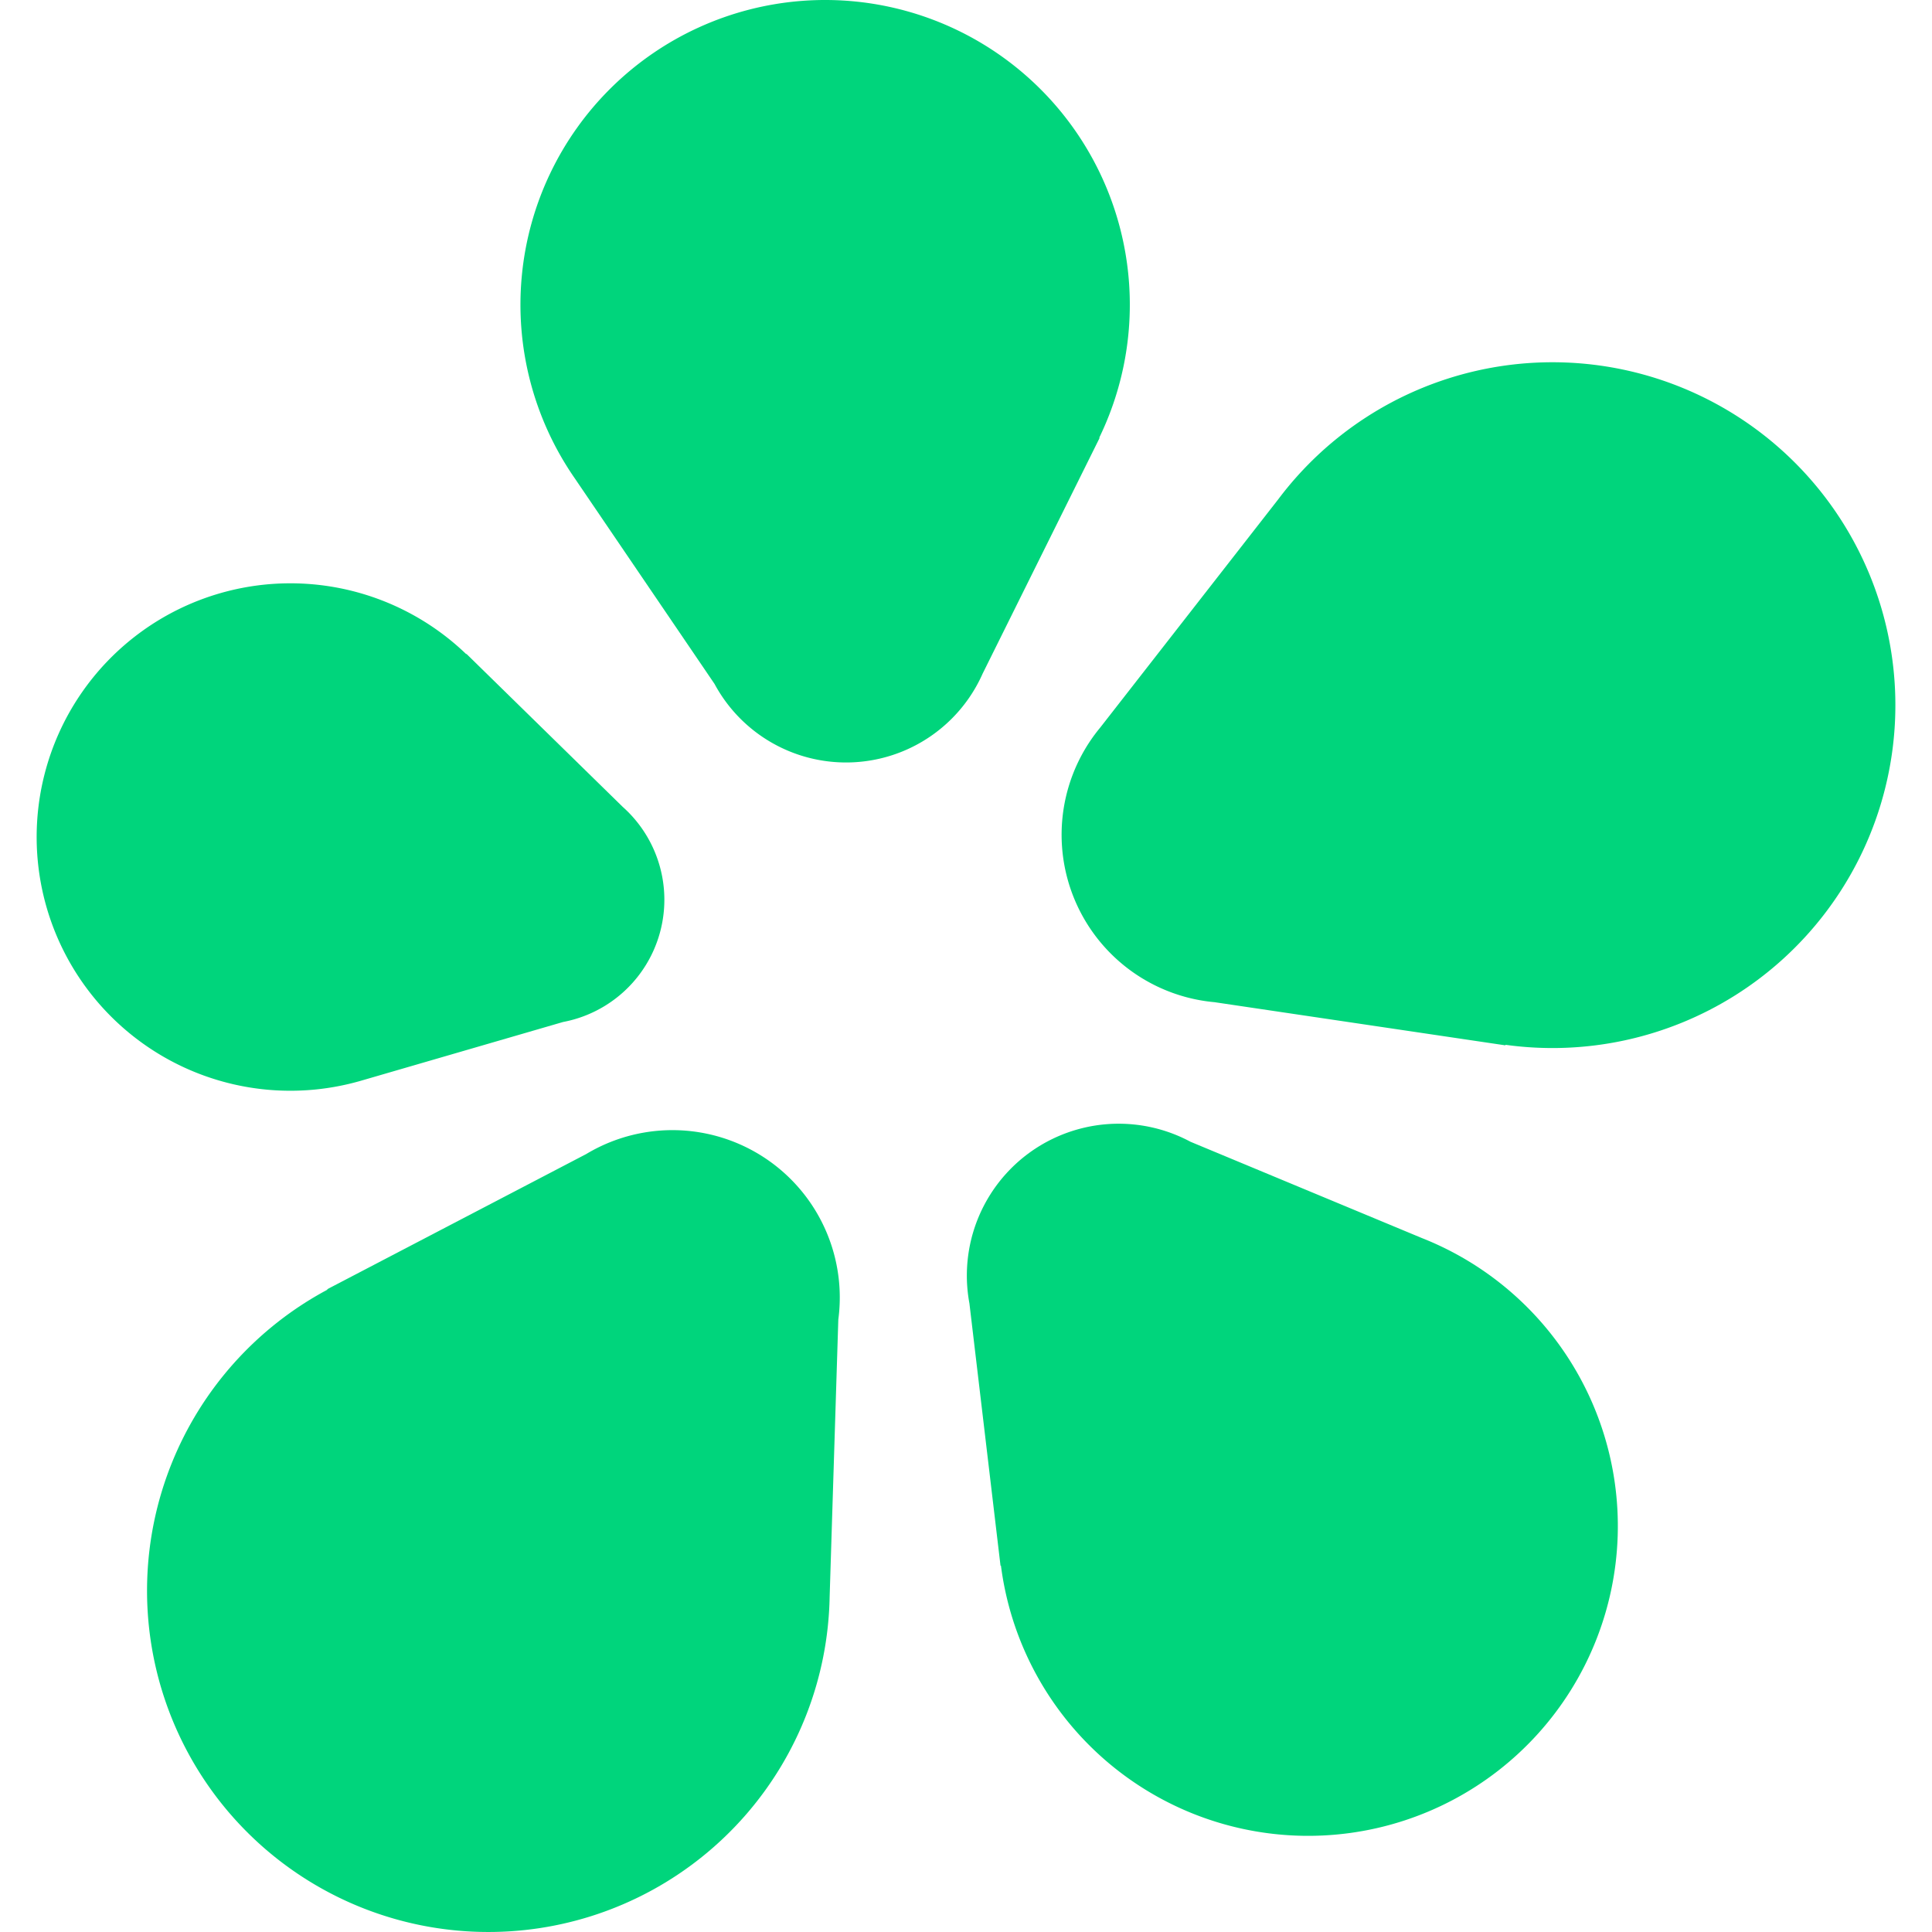
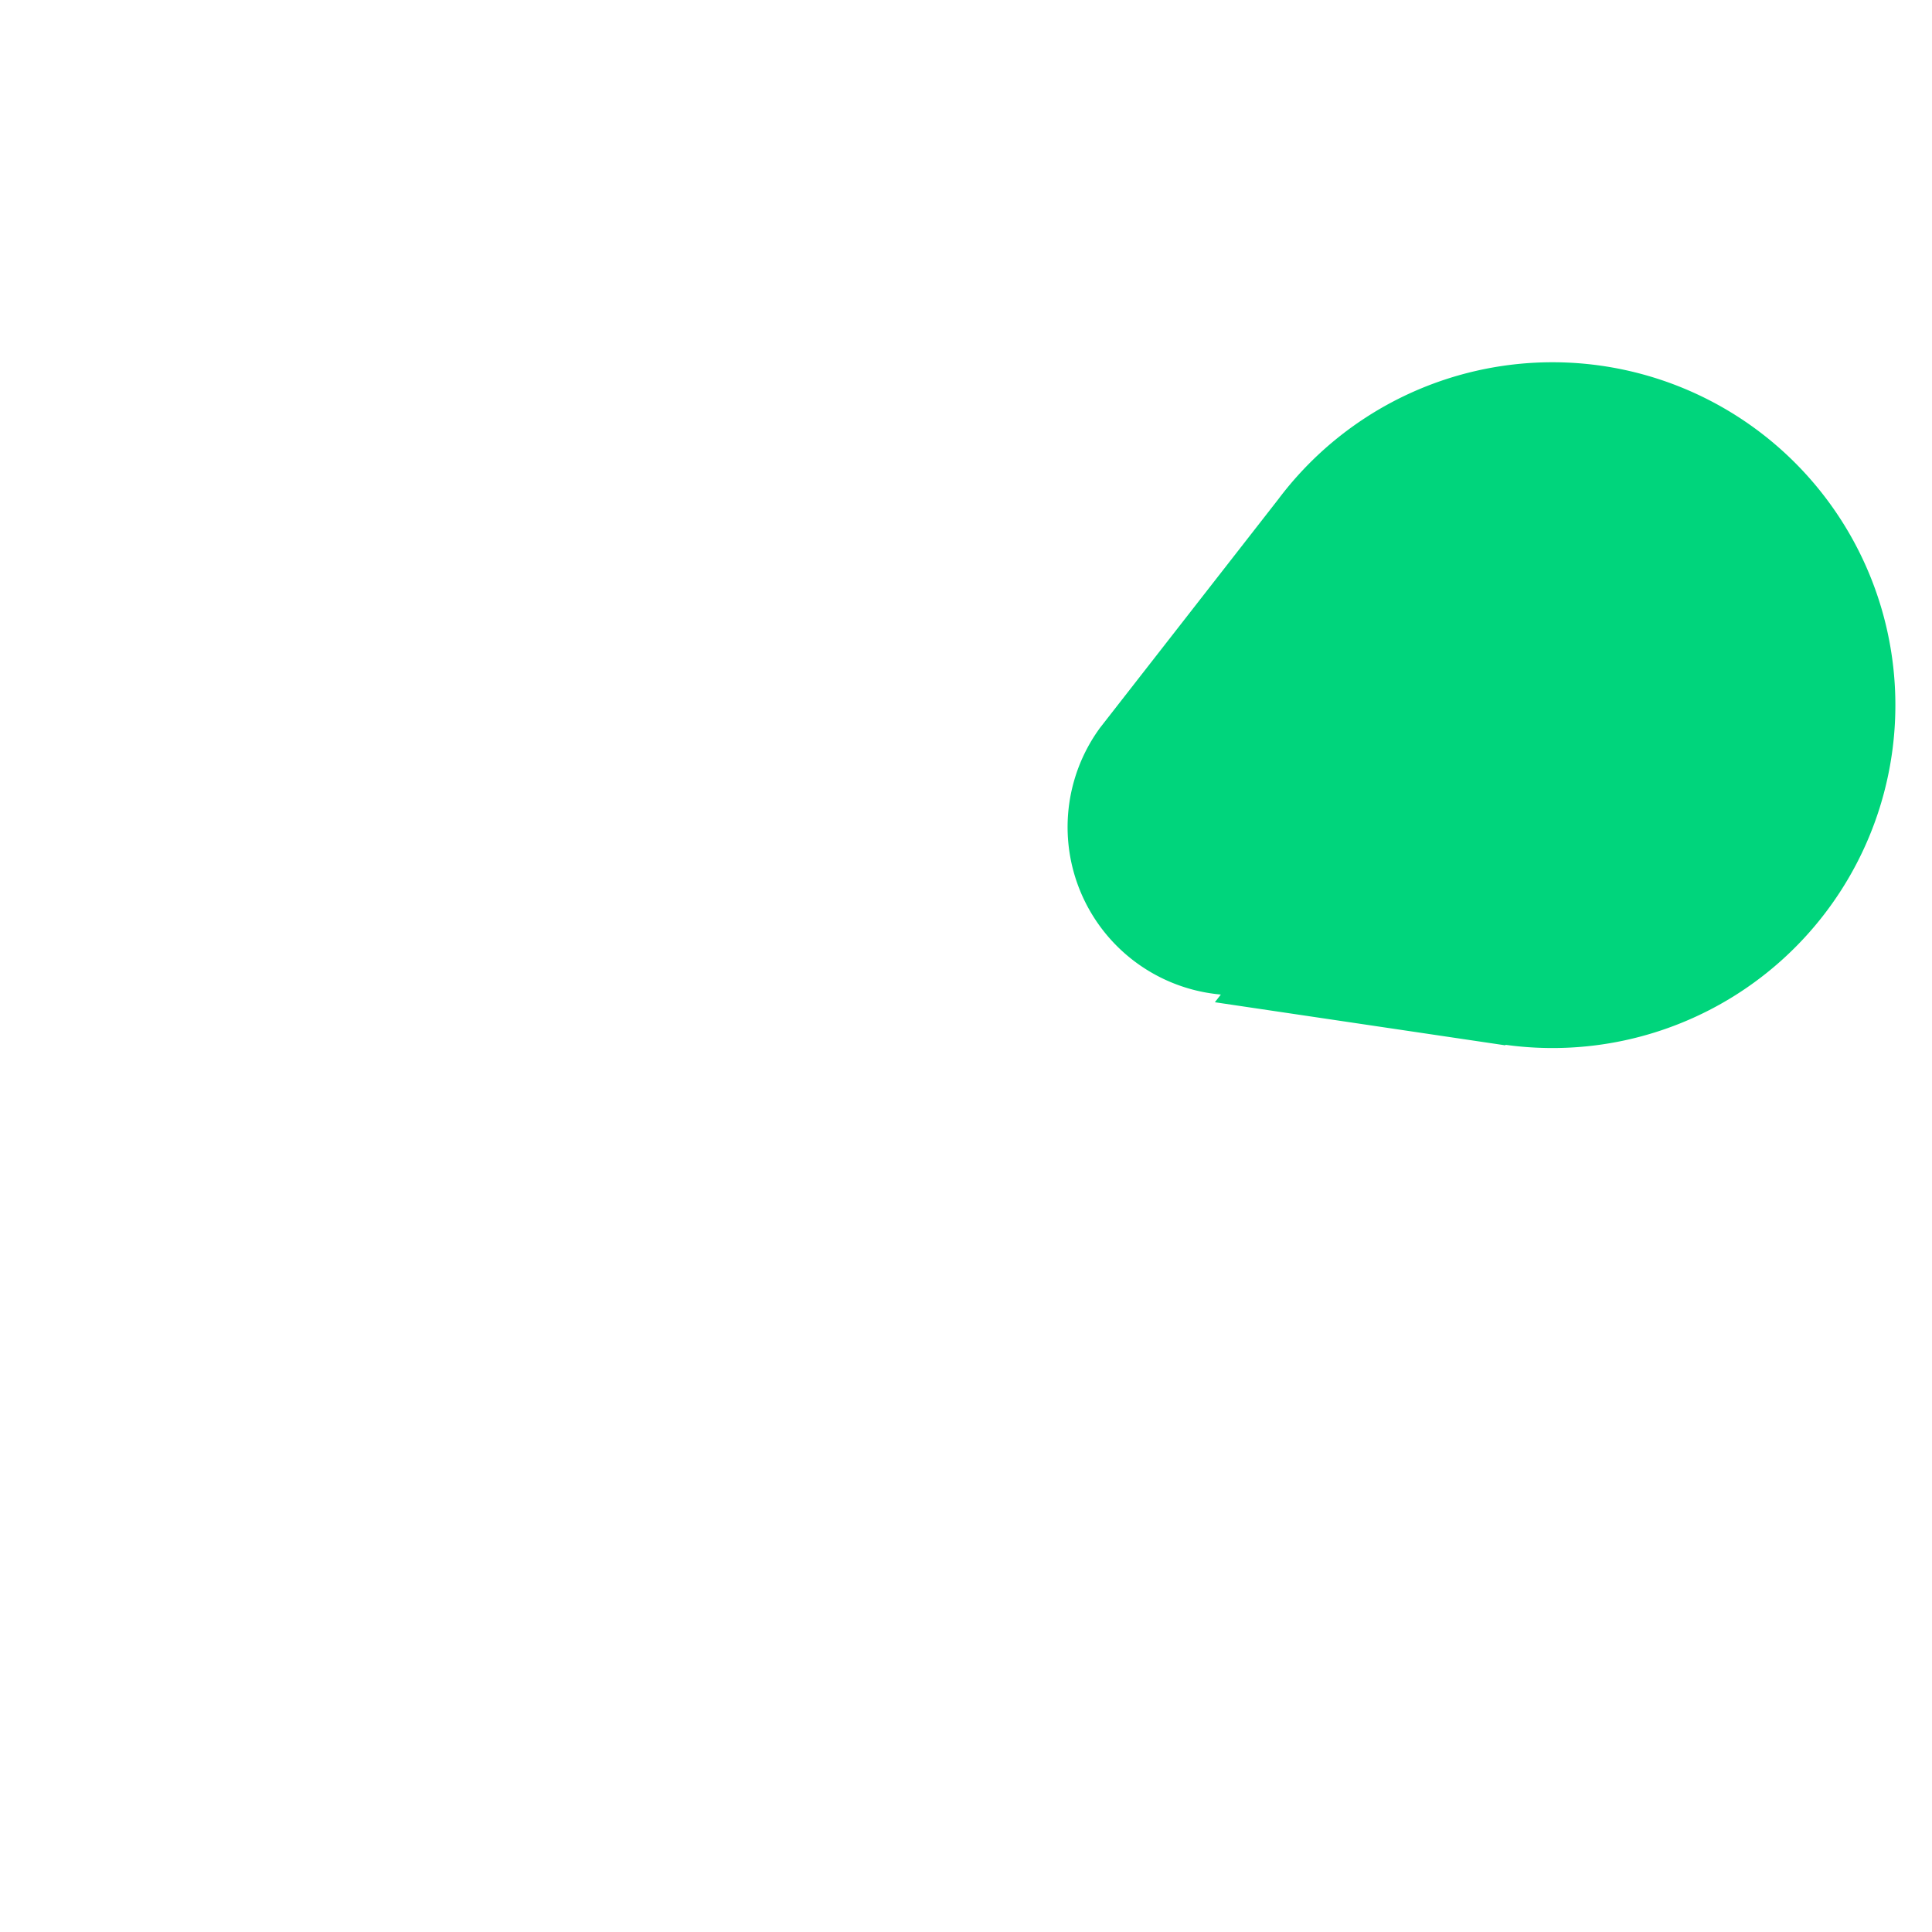
<svg xmlns="http://www.w3.org/2000/svg" xmlns:ns1="http://sodipodi.sourceforge.net/DTD/sodipodi-0.dtd" xmlns:ns2="http://www.inkscape.org/namespaces/inkscape" id="Слой_1" data-name="Слой 1" viewBox="0 0 103.301 103.301" version="1.1" ns1:docname="icq.svg" width="103.301" height="103.301" ns2:version="1.0.2-2 (e86c870879, 2021-01-15)">
  <ns1:namedview pagecolor="#ffffff" bordercolor="#666666" borderopacity="1" objecttolerance="10" gridtolerance="10" guidetolerance="10" ns2:pageopacity="0" ns2:pageshadow="2" ns2:window-width="1366" ns2:window-height="705" id="namedview2684" showgrid="false" fit-margin-top="0" fit-margin-left="0" fit-margin-right="0" fit-margin-bottom="0" ns2:zoom="1.5698271" ns2:cx="146.20996" ns2:cy="51.654692" ns2:window-x="-8" ns2:window-y="-8" ns2:window-maximized="1" ns2:current-layer="Слой_1" />
  <defs id="defs2659">
    <style id="style2657">
      .cls-1 {
        fill: #fff;
      }

      .cls-2 {
        fill: #00d57c;
        fill-rule: evenodd;
      }
    </style>
  </defs>
  <title id="title2661">icq 2022</title>
  <g id="g3263" transform="translate(1.958)">
-     <path class="cls-2" d="m 50.588,36.005 6.252,-12.597 -0.026,0.002 a 16.291,16.291 0 1 0 -28.058,2.139 l 7.49,11.018 a 7.988,7.988 0 0 0 14.342,-0.563 z" id="path2671" />
-     <path class="cls-2" d="M 62.999,53.588 78.542,55.894 78.53,55.863 A 18.334,18.334 0 1 0 66.389,26.696 l -9.521,12.207 q -0.166,0.2 -0.32,0.41 l -0.042,0.054 0.004,-0.002 a 8.989,8.989 0 0 0 6.489,14.222 z" id="path2673" />
-     <path class="cls-2" d="m 49.875,69.688 1.664,14.035 0.021,-0.016 A 16.56,16.56 0 1 0 74.073,66.199 l -12.376,-5.15 a 8.119,8.119 0 0 0 -11.822,8.639 z" id="path2675" />
-     <path class="cls-2" d="m 29.364,61.717 -13.831,7.219 0.025,0.016 a 18.25,18.25 0 1 0 26.843,16.448 l 0.464,-14.843 a 8.948,8.948 0 0 0 -13.5,-8.839 z" id="path2677" />
-     <path class="cls-2" d="m 31.344,43.148 -8.366,-8.191 -0.005,0.021 a 13.566,13.566 0 1 0 -5.743,22.839 l -2.9e-4,0.001 10.92,-3.174 a 6.652,6.652 0 0 0 3.195,-11.496 z" id="path2679" />
+     <path class="cls-2" d="M 62.999,53.588 78.542,55.894 78.53,55.863 A 18.334,18.334 0 1 0 66.389,26.696 l -9.521,12.207 l -0.042,0.054 0.004,-0.002 a 8.989,8.989 0 0 0 6.489,14.222 z" id="path2673" />
  </g>
</svg>